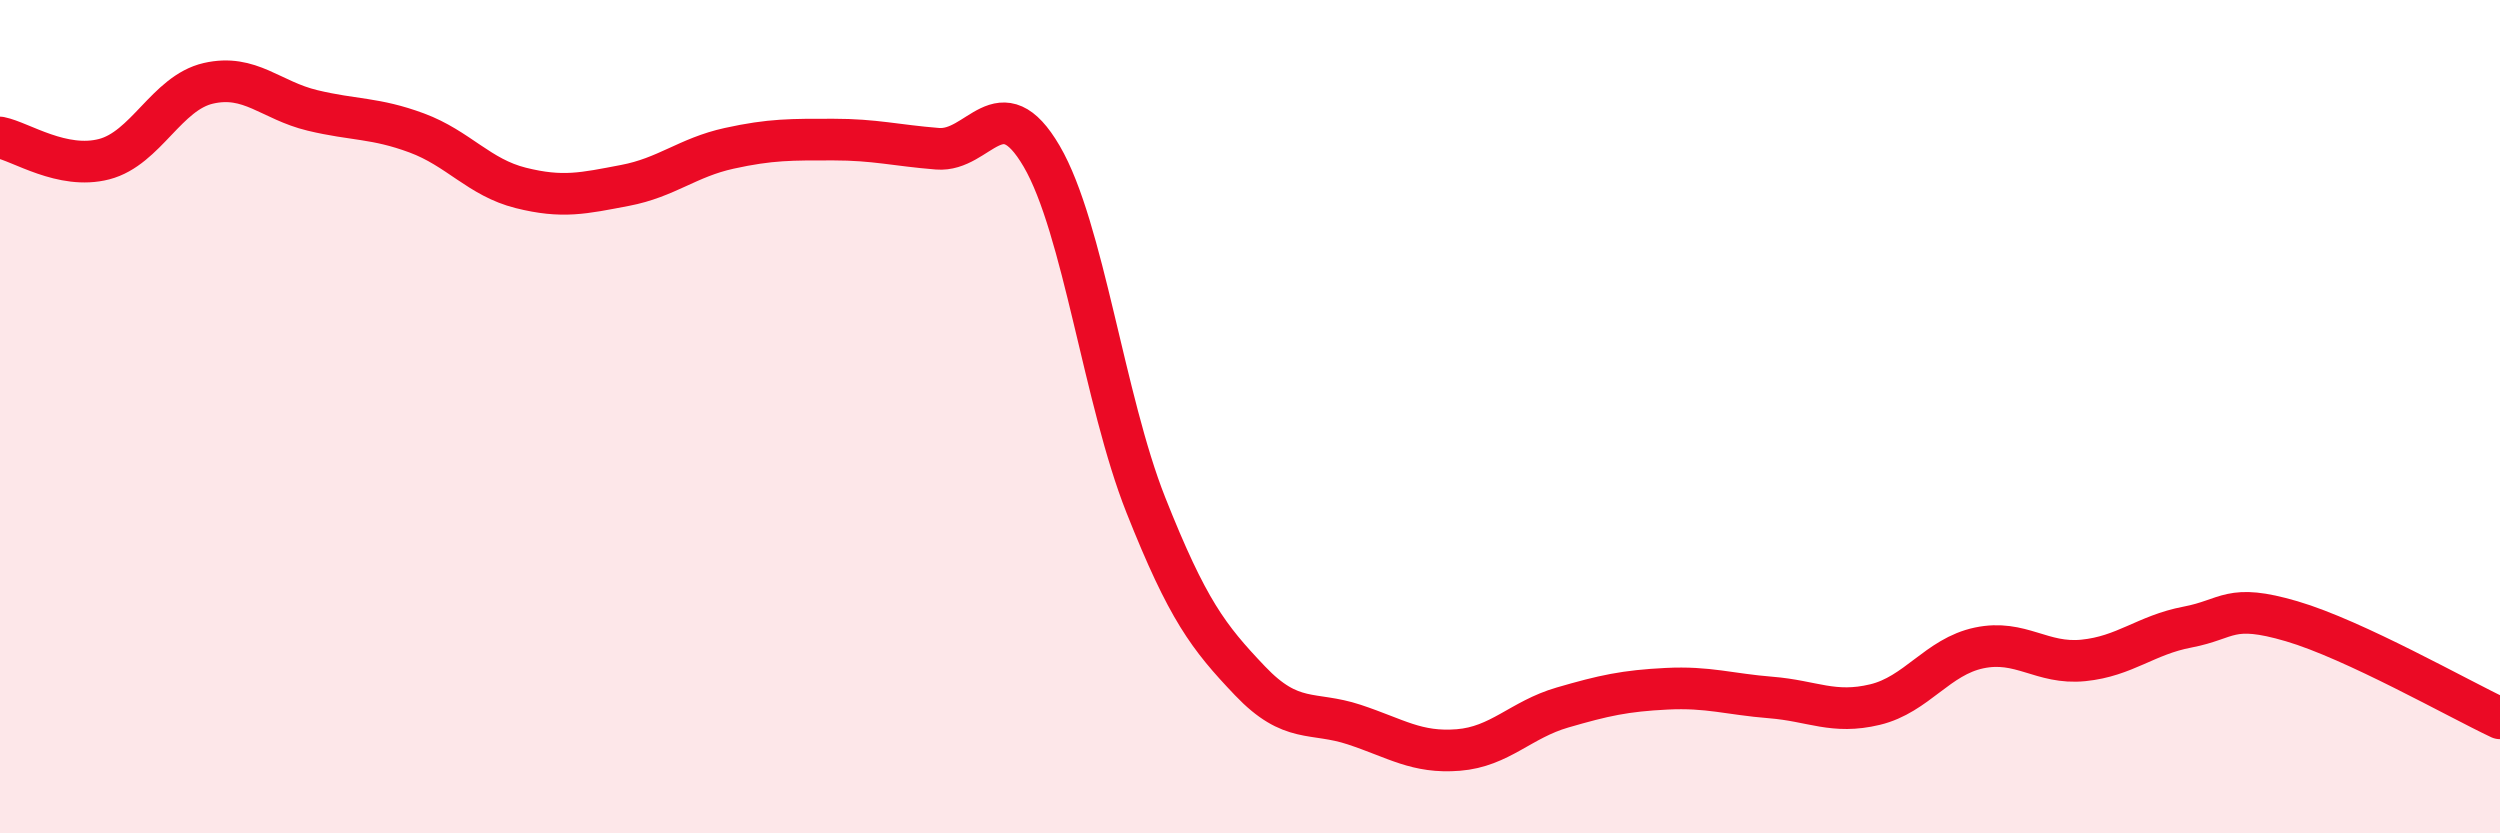
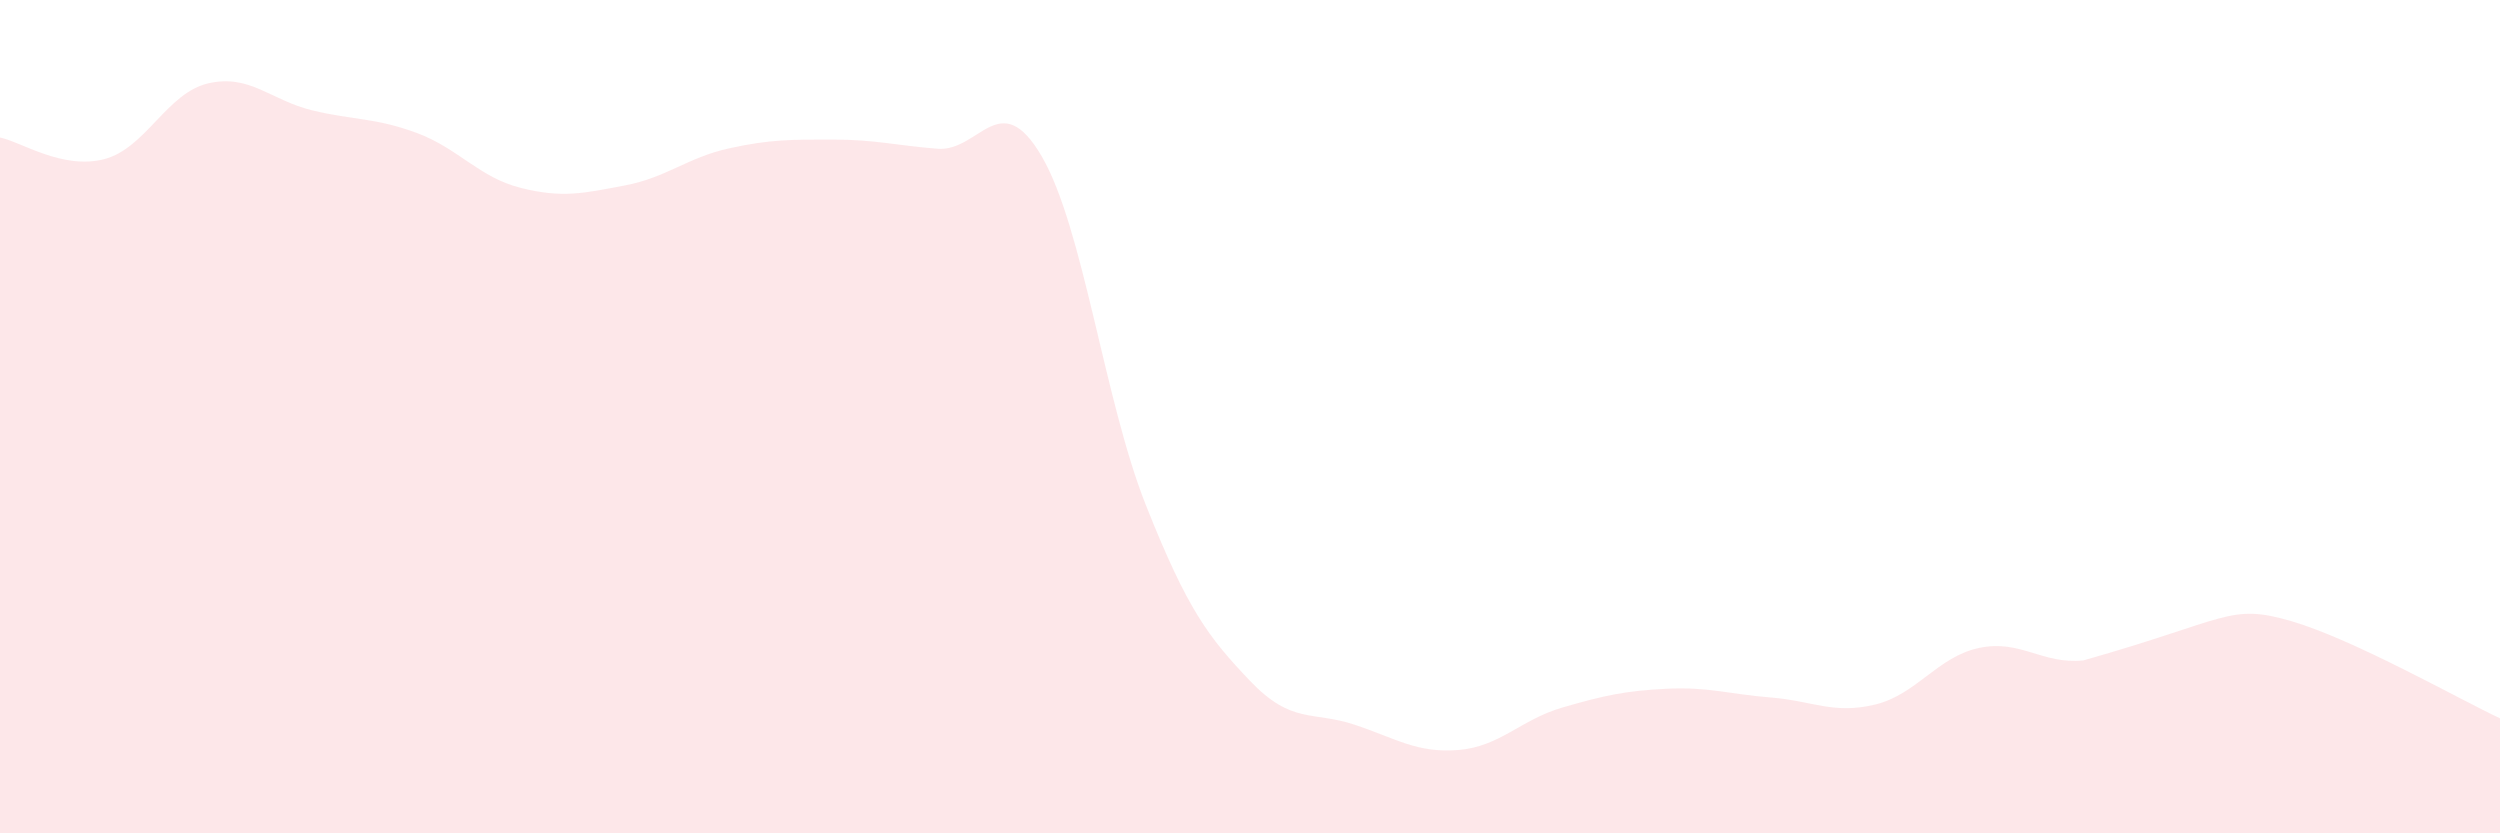
<svg xmlns="http://www.w3.org/2000/svg" width="60" height="20" viewBox="0 0 60 20">
-   <path d="M 0,3.3 C 0.5,3.4 1.5,4.08 2.5,3.82 C 3.5,3.56 4,2.23 5,2 C 6,1.77 6.5,2.41 7.5,2.65 C 8.5,2.89 9,2.82 10,3.19 C 11,3.56 11.5,4.26 12.5,4.51 C 13.5,4.76 14,4.64 15,4.45 C 16,4.26 16.5,3.78 17.5,3.56 C 18.5,3.34 19,3.35 20,3.35 C 21,3.35 21.5,3.49 22.5,3.57 C 23.5,3.65 24,2.04 25,3.75 C 26,5.46 26.5,9.6 27.5,12.12 C 28.5,14.64 29,15.29 30,16.34 C 31,17.39 31.5,17.06 32.5,17.39 C 33.5,17.72 34,18.08 35,18 C 36,17.92 36.5,17.27 37.5,16.98 C 38.5,16.69 39,16.58 40,16.53 C 41,16.48 41.5,16.66 42.5,16.74 C 43.5,16.82 44,17.15 45,16.91 C 46,16.67 46.5,15.76 47.5,15.55 C 48.5,15.34 49,15.95 50,15.85 C 51,15.75 51.5,15.24 52.5,15.05 C 53.5,14.86 53.5,14.47 55,14.91 C 56.5,15.35 59,16.77 60,17.24L60 20L0 20Z" fill="#EB0A25" opacity="0.1" stroke-linecap="round" stroke-linejoin="round" />
-   <path d="M 0,3.3 C 0.5,3.4 1.5,4.08 2.5,3.82 C 3.5,3.56 4,2.23 5,2 C 6,1.77 6.5,2.41 7.5,2.65 C 8.5,2.89 9,2.82 10,3.19 C 11,3.56 11.5,4.26 12.5,4.51 C 13.5,4.76 14,4.64 15,4.45 C 16,4.26 16.5,3.78 17.5,3.56 C 18.5,3.34 19,3.35 20,3.35 C 21,3.35 21.5,3.49 22.5,3.57 C 23.5,3.65 24,2.04 25,3.75 C 26,5.46 26.5,9.6 27.5,12.12 C 28.5,14.64 29,15.29 30,16.34 C 31,17.39 31.5,17.06 32.5,17.39 C 33.5,17.72 34,18.08 35,18 C 36,17.92 36.5,17.27 37.5,16.98 C 38.5,16.69 39,16.58 40,16.53 C 41,16.48 41.5,16.66 42.5,16.74 C 43.5,16.82 44,17.15 45,16.91 C 46,16.67 46.5,15.76 47.5,15.55 C 48.5,15.34 49,15.95 50,15.85 C 51,15.75 51.5,15.24 52.5,15.05 C 53.5,14.86 53.5,14.47 55,14.91 C 56.5,15.35 59,16.77 60,17.24" stroke="#EB0A25" stroke-width="1" fill="none" stroke-linecap="round" stroke-linejoin="round" />
+   <path d="M 0,3.3 C 0.5,3.4 1.5,4.08 2.5,3.82 C 3.5,3.56 4,2.23 5,2 C 6,1.77 6.5,2.41 7.5,2.65 C 8.5,2.89 9,2.82 10,3.19 C 11,3.56 11.5,4.26 12.5,4.51 C 13.5,4.76 14,4.64 15,4.45 C 16,4.26 16.5,3.78 17.5,3.56 C 18.5,3.34 19,3.35 20,3.35 C 21,3.35 21.5,3.49 22.5,3.57 C 23.5,3.65 24,2.04 25,3.75 C 26,5.46 26.5,9.6 27.5,12.12 C 28.5,14.64 29,15.29 30,16.34 C 31,17.39 31.5,17.06 32.5,17.39 C 33.5,17.72 34,18.08 35,18 C 36,17.92 36.5,17.27 37.5,16.98 C 38.5,16.69 39,16.58 40,16.53 C 41,16.48 41.5,16.66 42.5,16.74 C 43.5,16.82 44,17.15 45,16.91 C 46,16.67 46.5,15.76 47.5,15.55 C 48.5,15.34 49,15.95 50,15.85 C 53.5,14.86 53.5,14.47 55,14.91 C 56.5,15.35 59,16.77 60,17.24L60 20L0 20Z" fill="#EB0A25" opacity="0.1" stroke-linecap="round" stroke-linejoin="round" />
</svg>